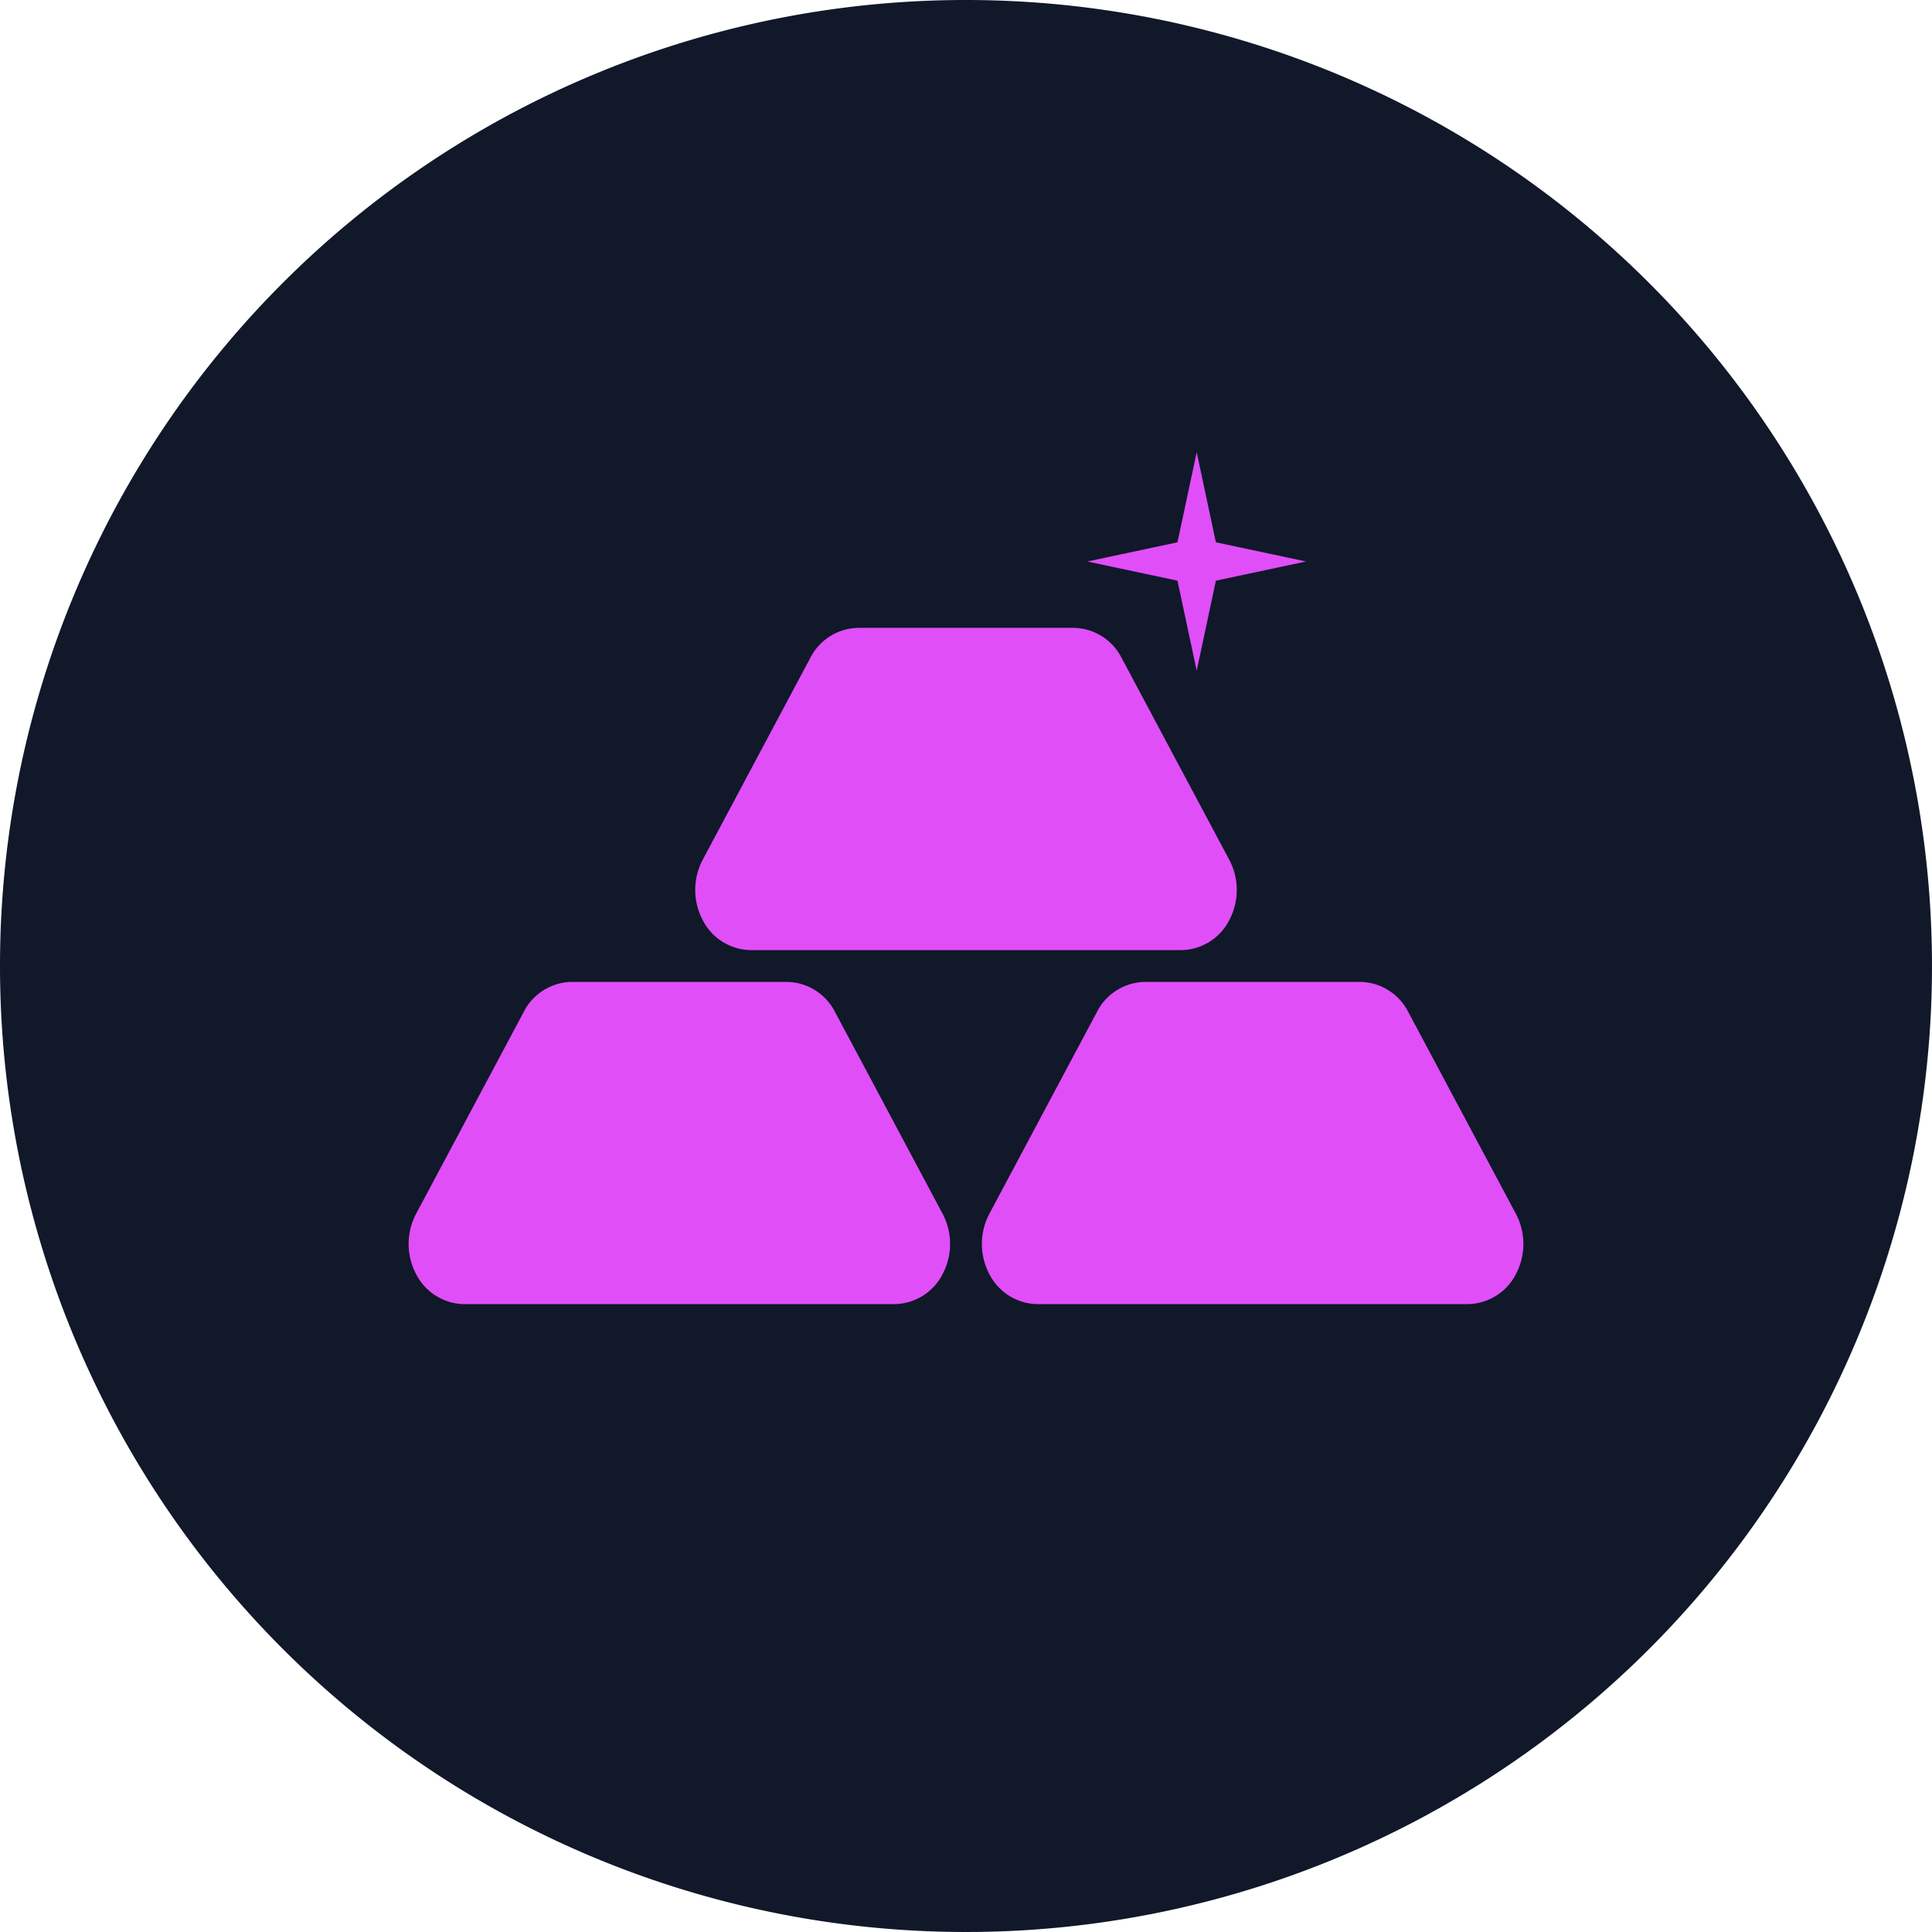
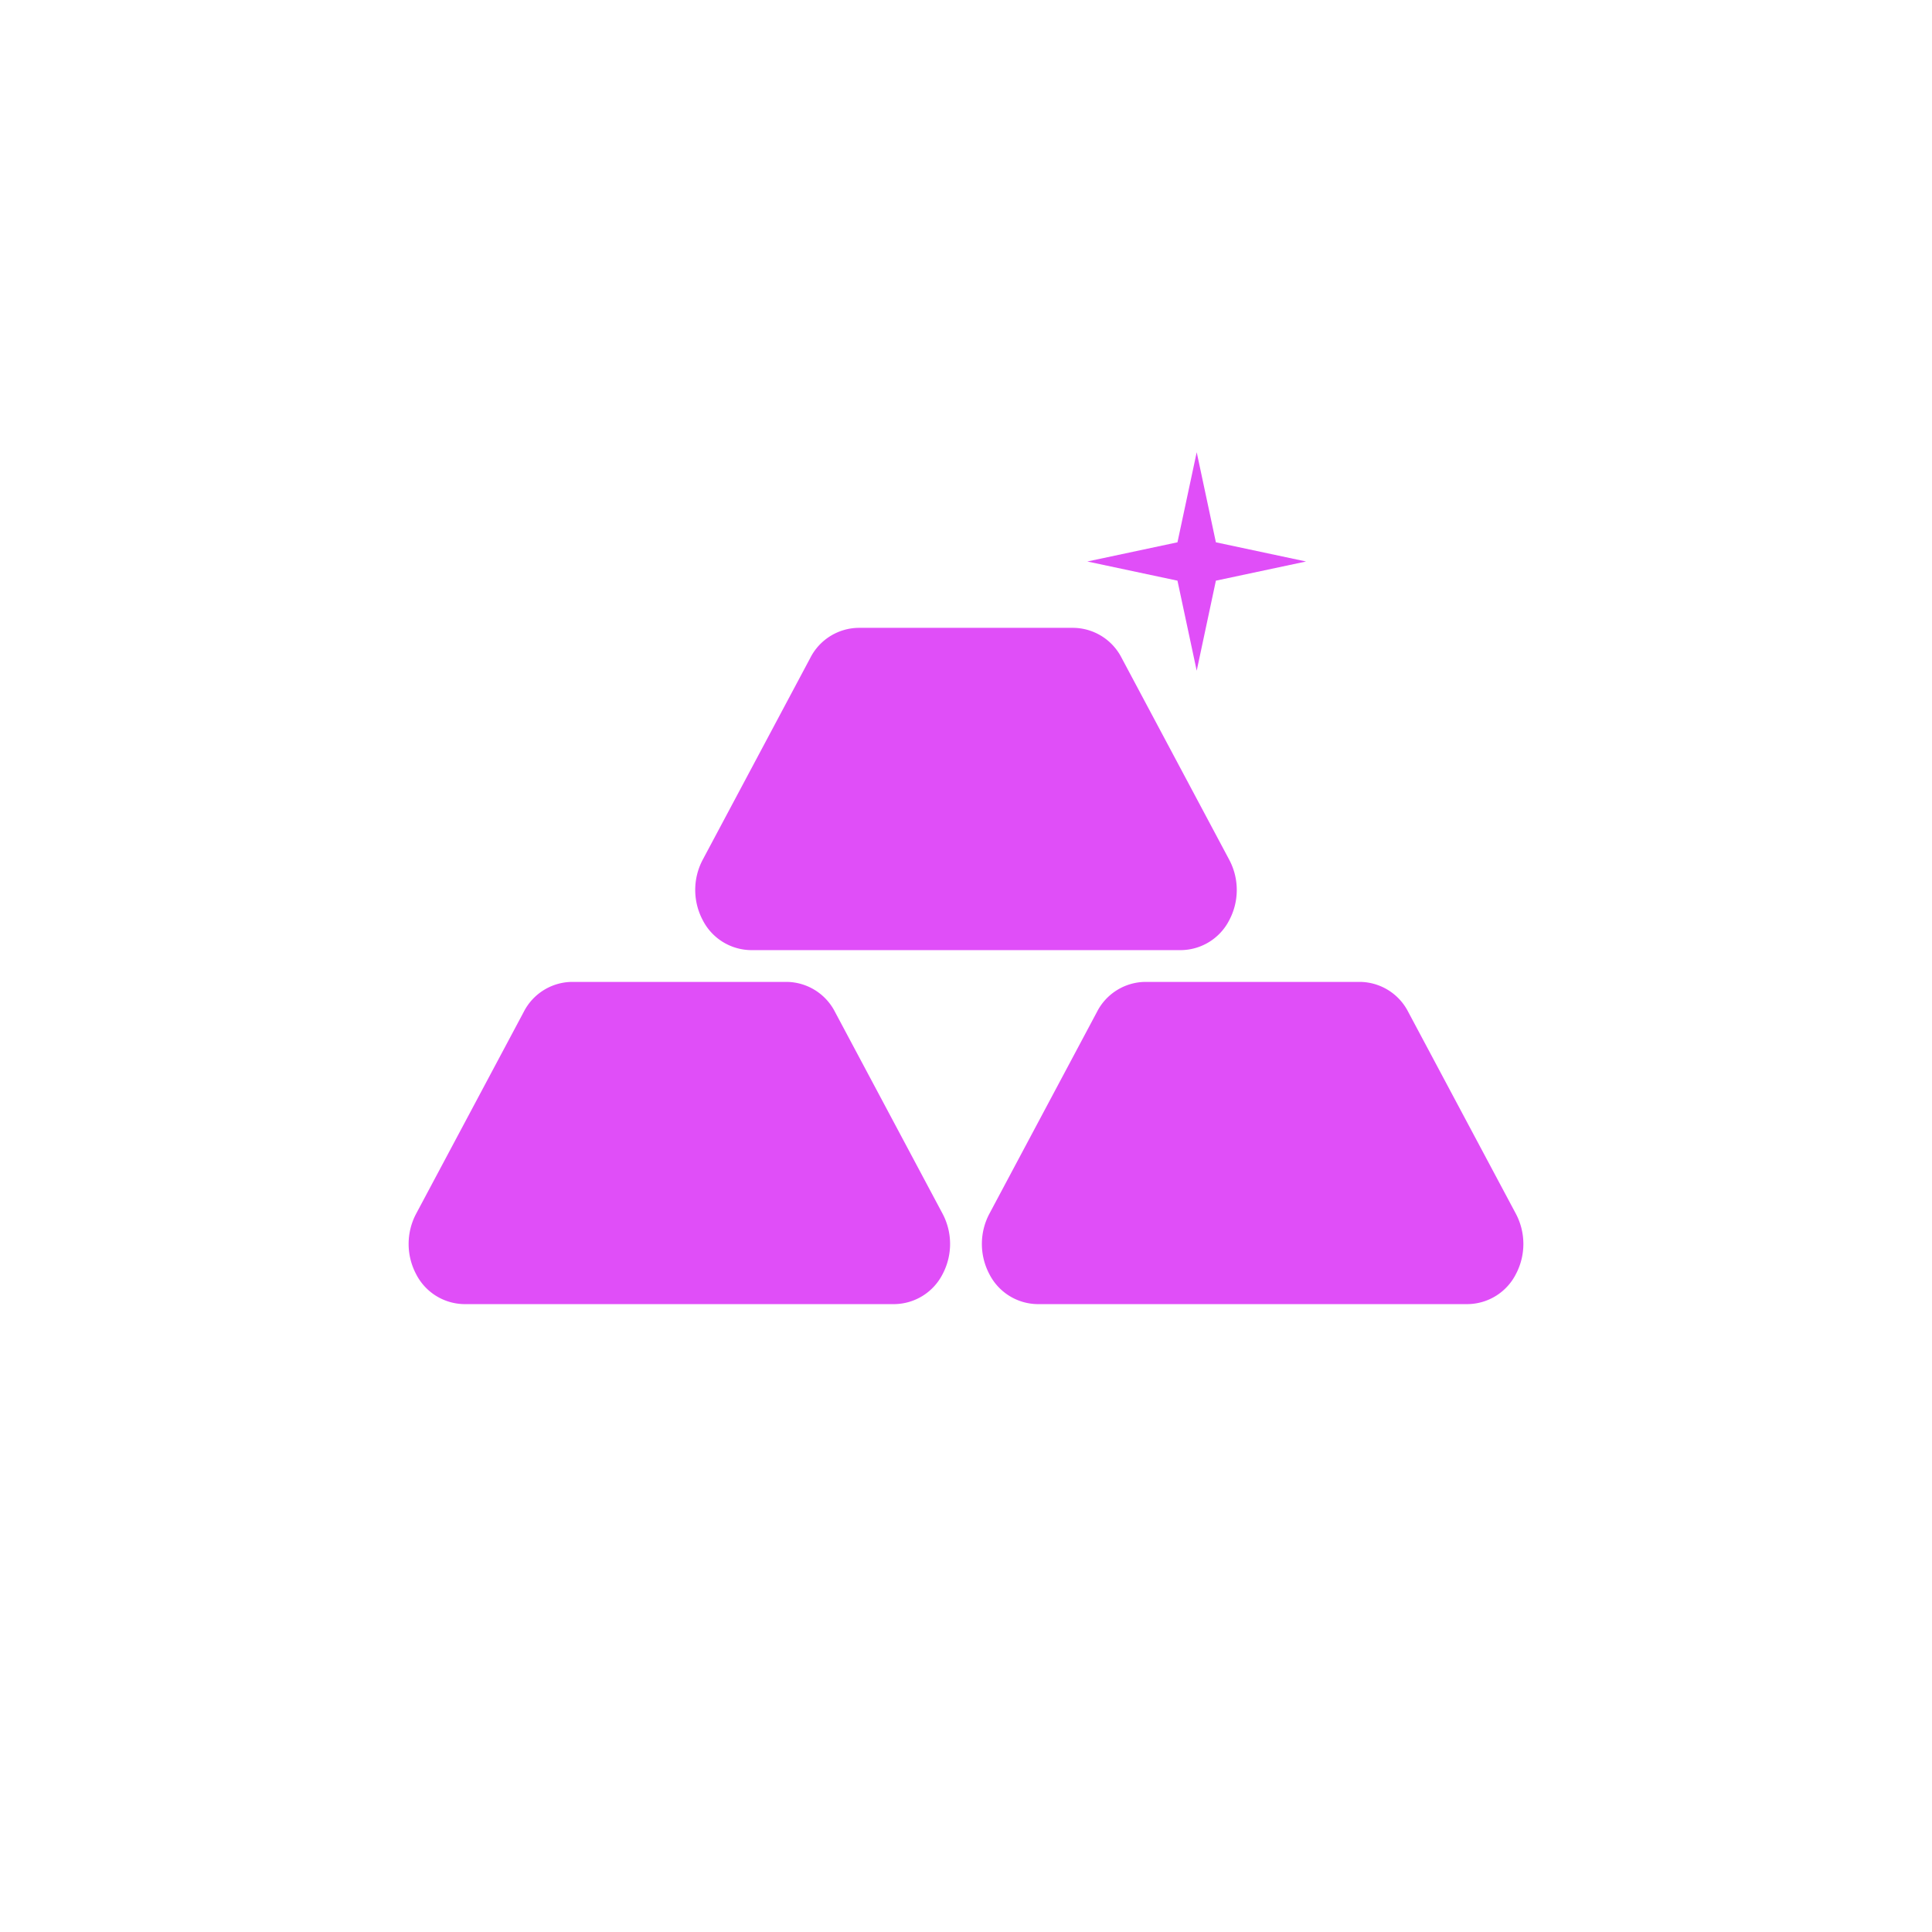
<svg xmlns="http://www.w3.org/2000/svg" viewBox="0 0 105 105">
  <defs>
    <style>.cls-1{fill:#10182a;}.cls-2{fill:#e04ef8;}</style>
  </defs>
  <g id="Layer_2" data-name="Layer 2">
    <g id="Layer_1-2" data-name="Layer 1">
-       <path id="Path_1288" data-name="Path 1288" class="cls-1" d="M52.5.0A52.5 52.5.0 1 1 0 52.5 52.482 52.482.0 0 1 52.5.0h0" />
      <path class="cls-2" d="M65.038 24.578l-1.045 4.895-4.9 1.043 4.9 1.042 1.045 4.894 1.043-4.894 4.9-1.042-4.9-1.043z" />
      <path class="cls-2" d="M66.812 50A2.981 2.981.0 0 1 64.2 51.637H40.8A2.984 2.984.0 0 1 38.188 50a3.507 3.507.0 0 1 0-3.269l5.849-10.974a2.982 2.982.0 0 1 2.614-1.635H58.345a2.984 2.984.0 0 1 2.614 1.635l5.85 10.974A3.5 3.5.0 0 1 66.812 50z" />
      <path class="cls-2" d="M51.231 65.97 45.383 55a2.984 2.984.0 0 0-2.614-1.636H31.074A2.98 2.98.0 0 0 28.461 55L22.612 65.971a3.509 3.509.0 0 0 0 3.27 2.982 2.982.0 0 0 2.614 1.635H48.617a2.984 2.984.0 0 0 2.614-1.635A3.511 3.511.0 0 0 51.231 65.97z" />
      <path class="cls-2" d="M82.387 65.97 76.537 55a2.981 2.981.0 0 0-2.612-1.636h-11.7A2.983 2.983.0 0 0 59.615 55L53.767 65.971a3.509 3.509.0 0 0 0 3.27 2.982 2.982.0 0 0 2.613 1.635H79.772a2.983 2.983.0 0 0 2.616-1.635A3.508 3.508.0 0 0 82.387 65.97z" />
    </g>
  </g>
</svg>